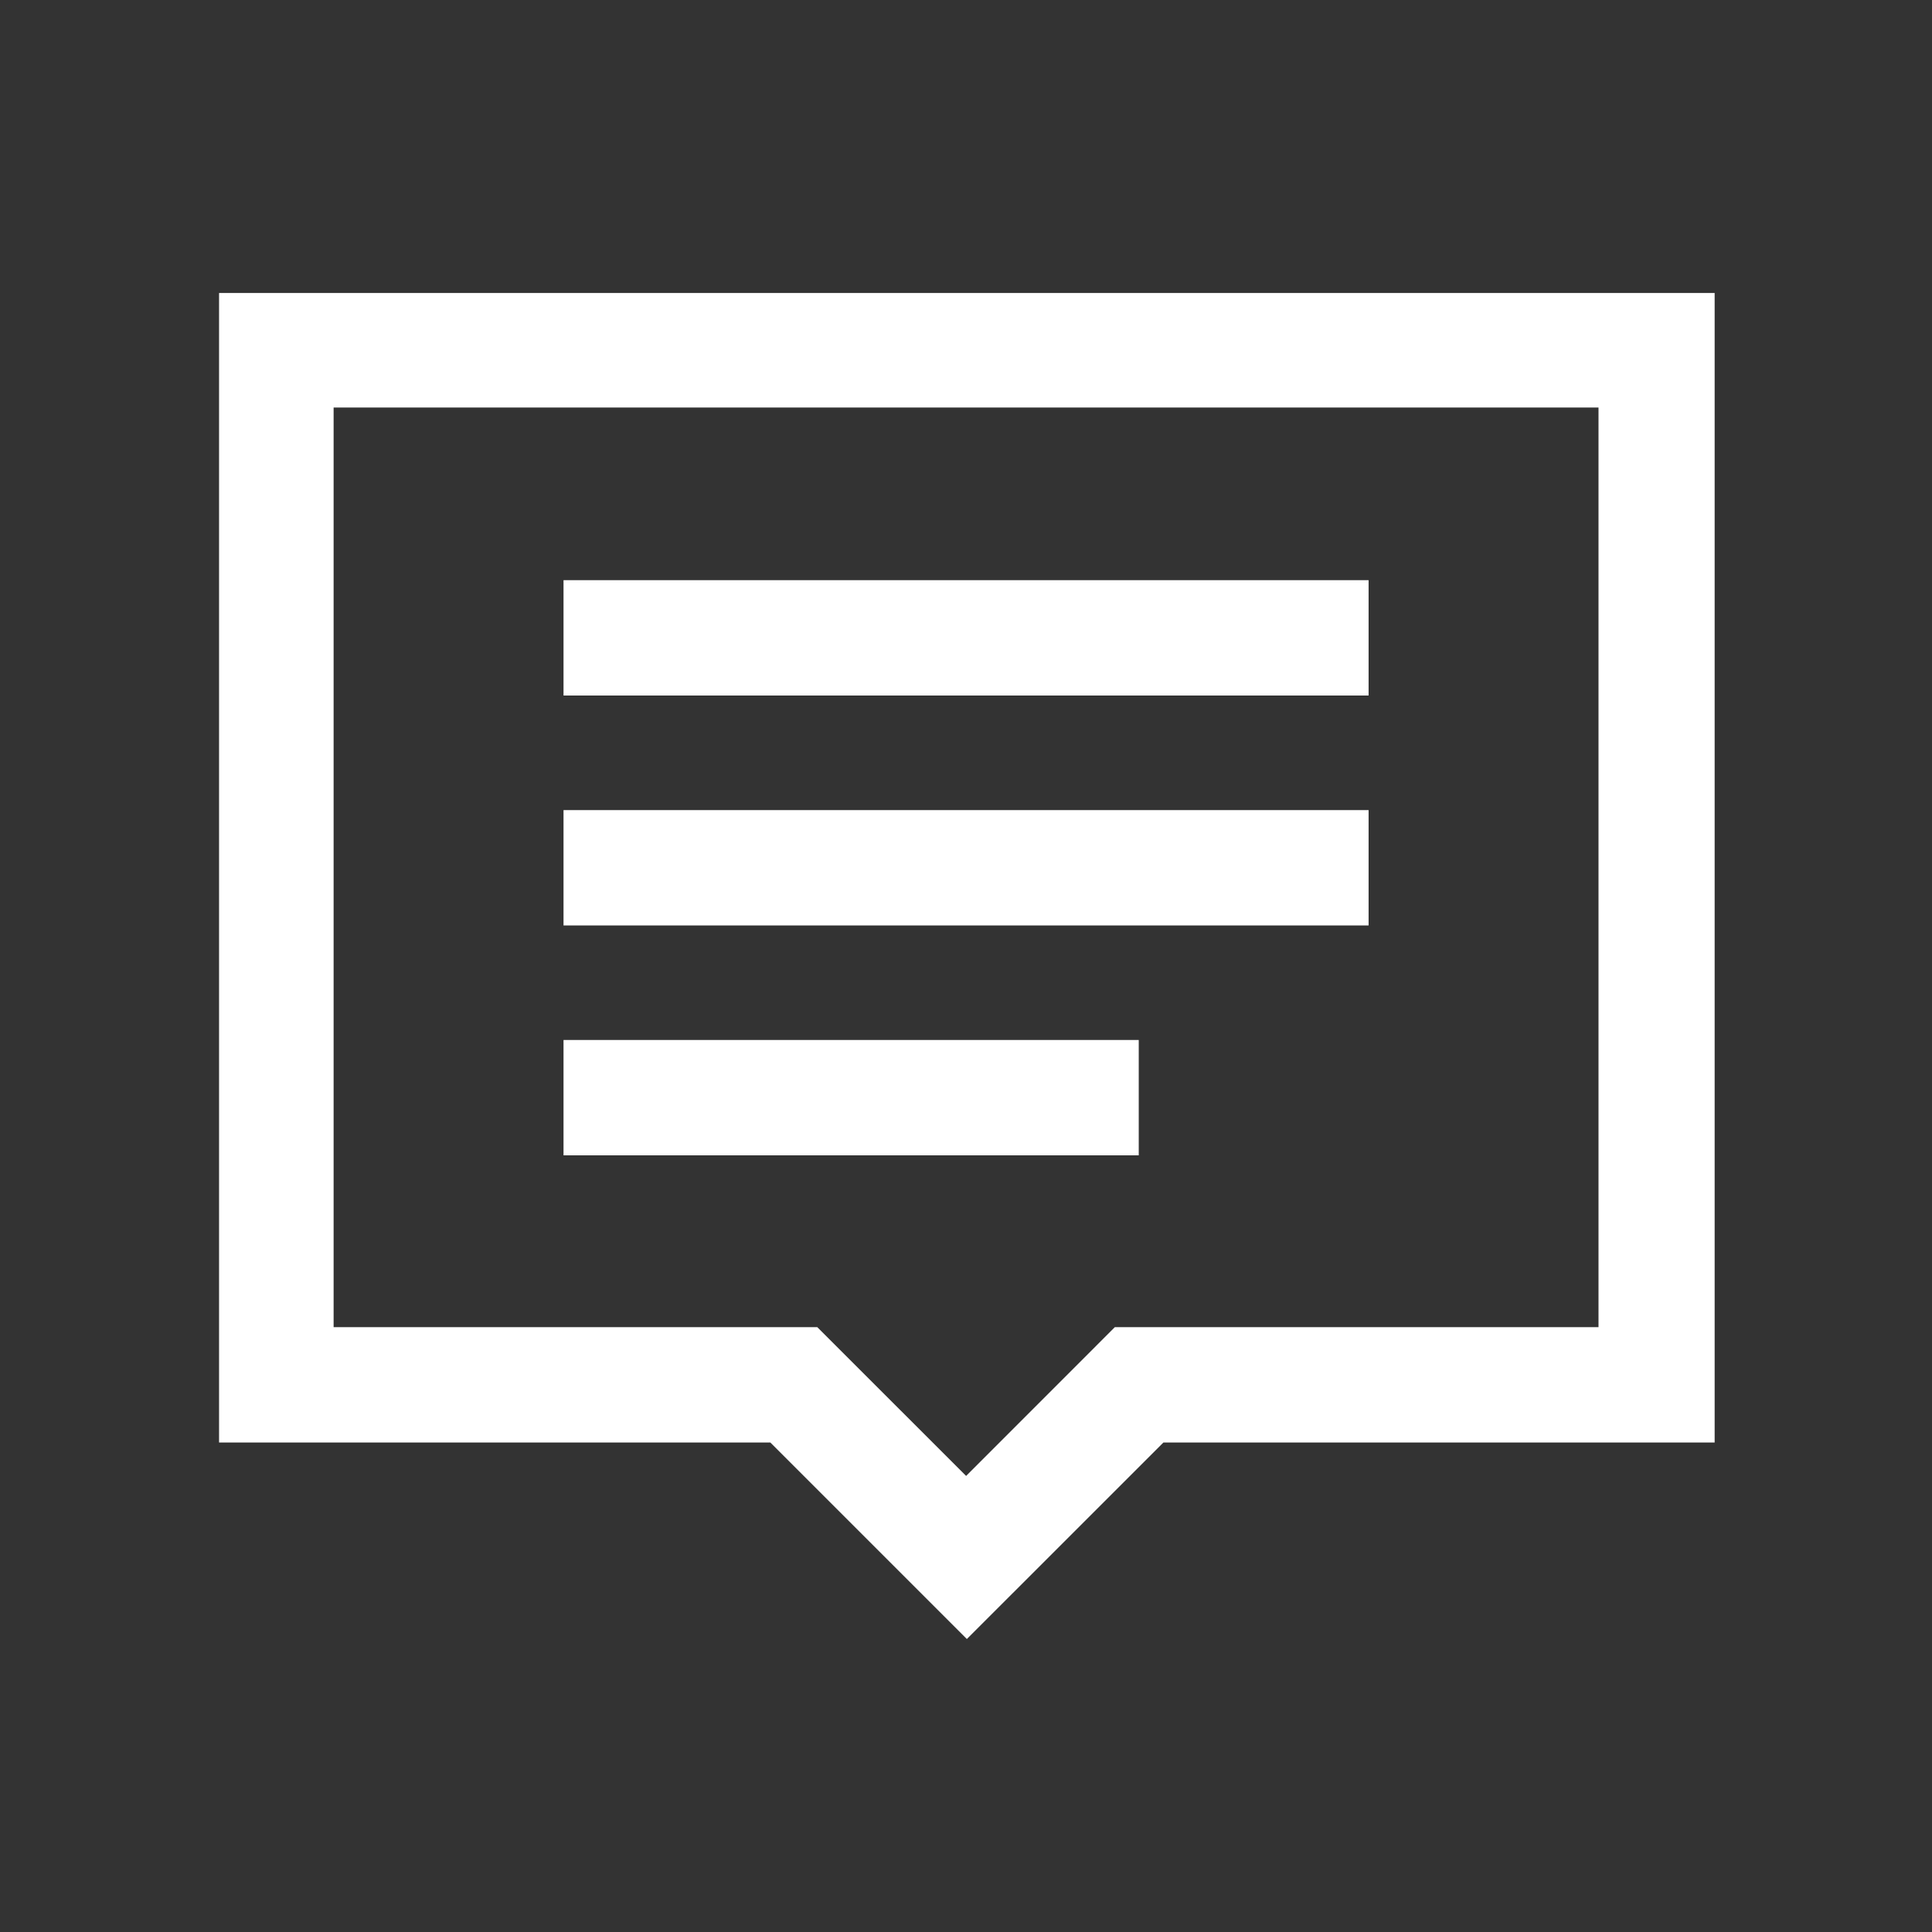
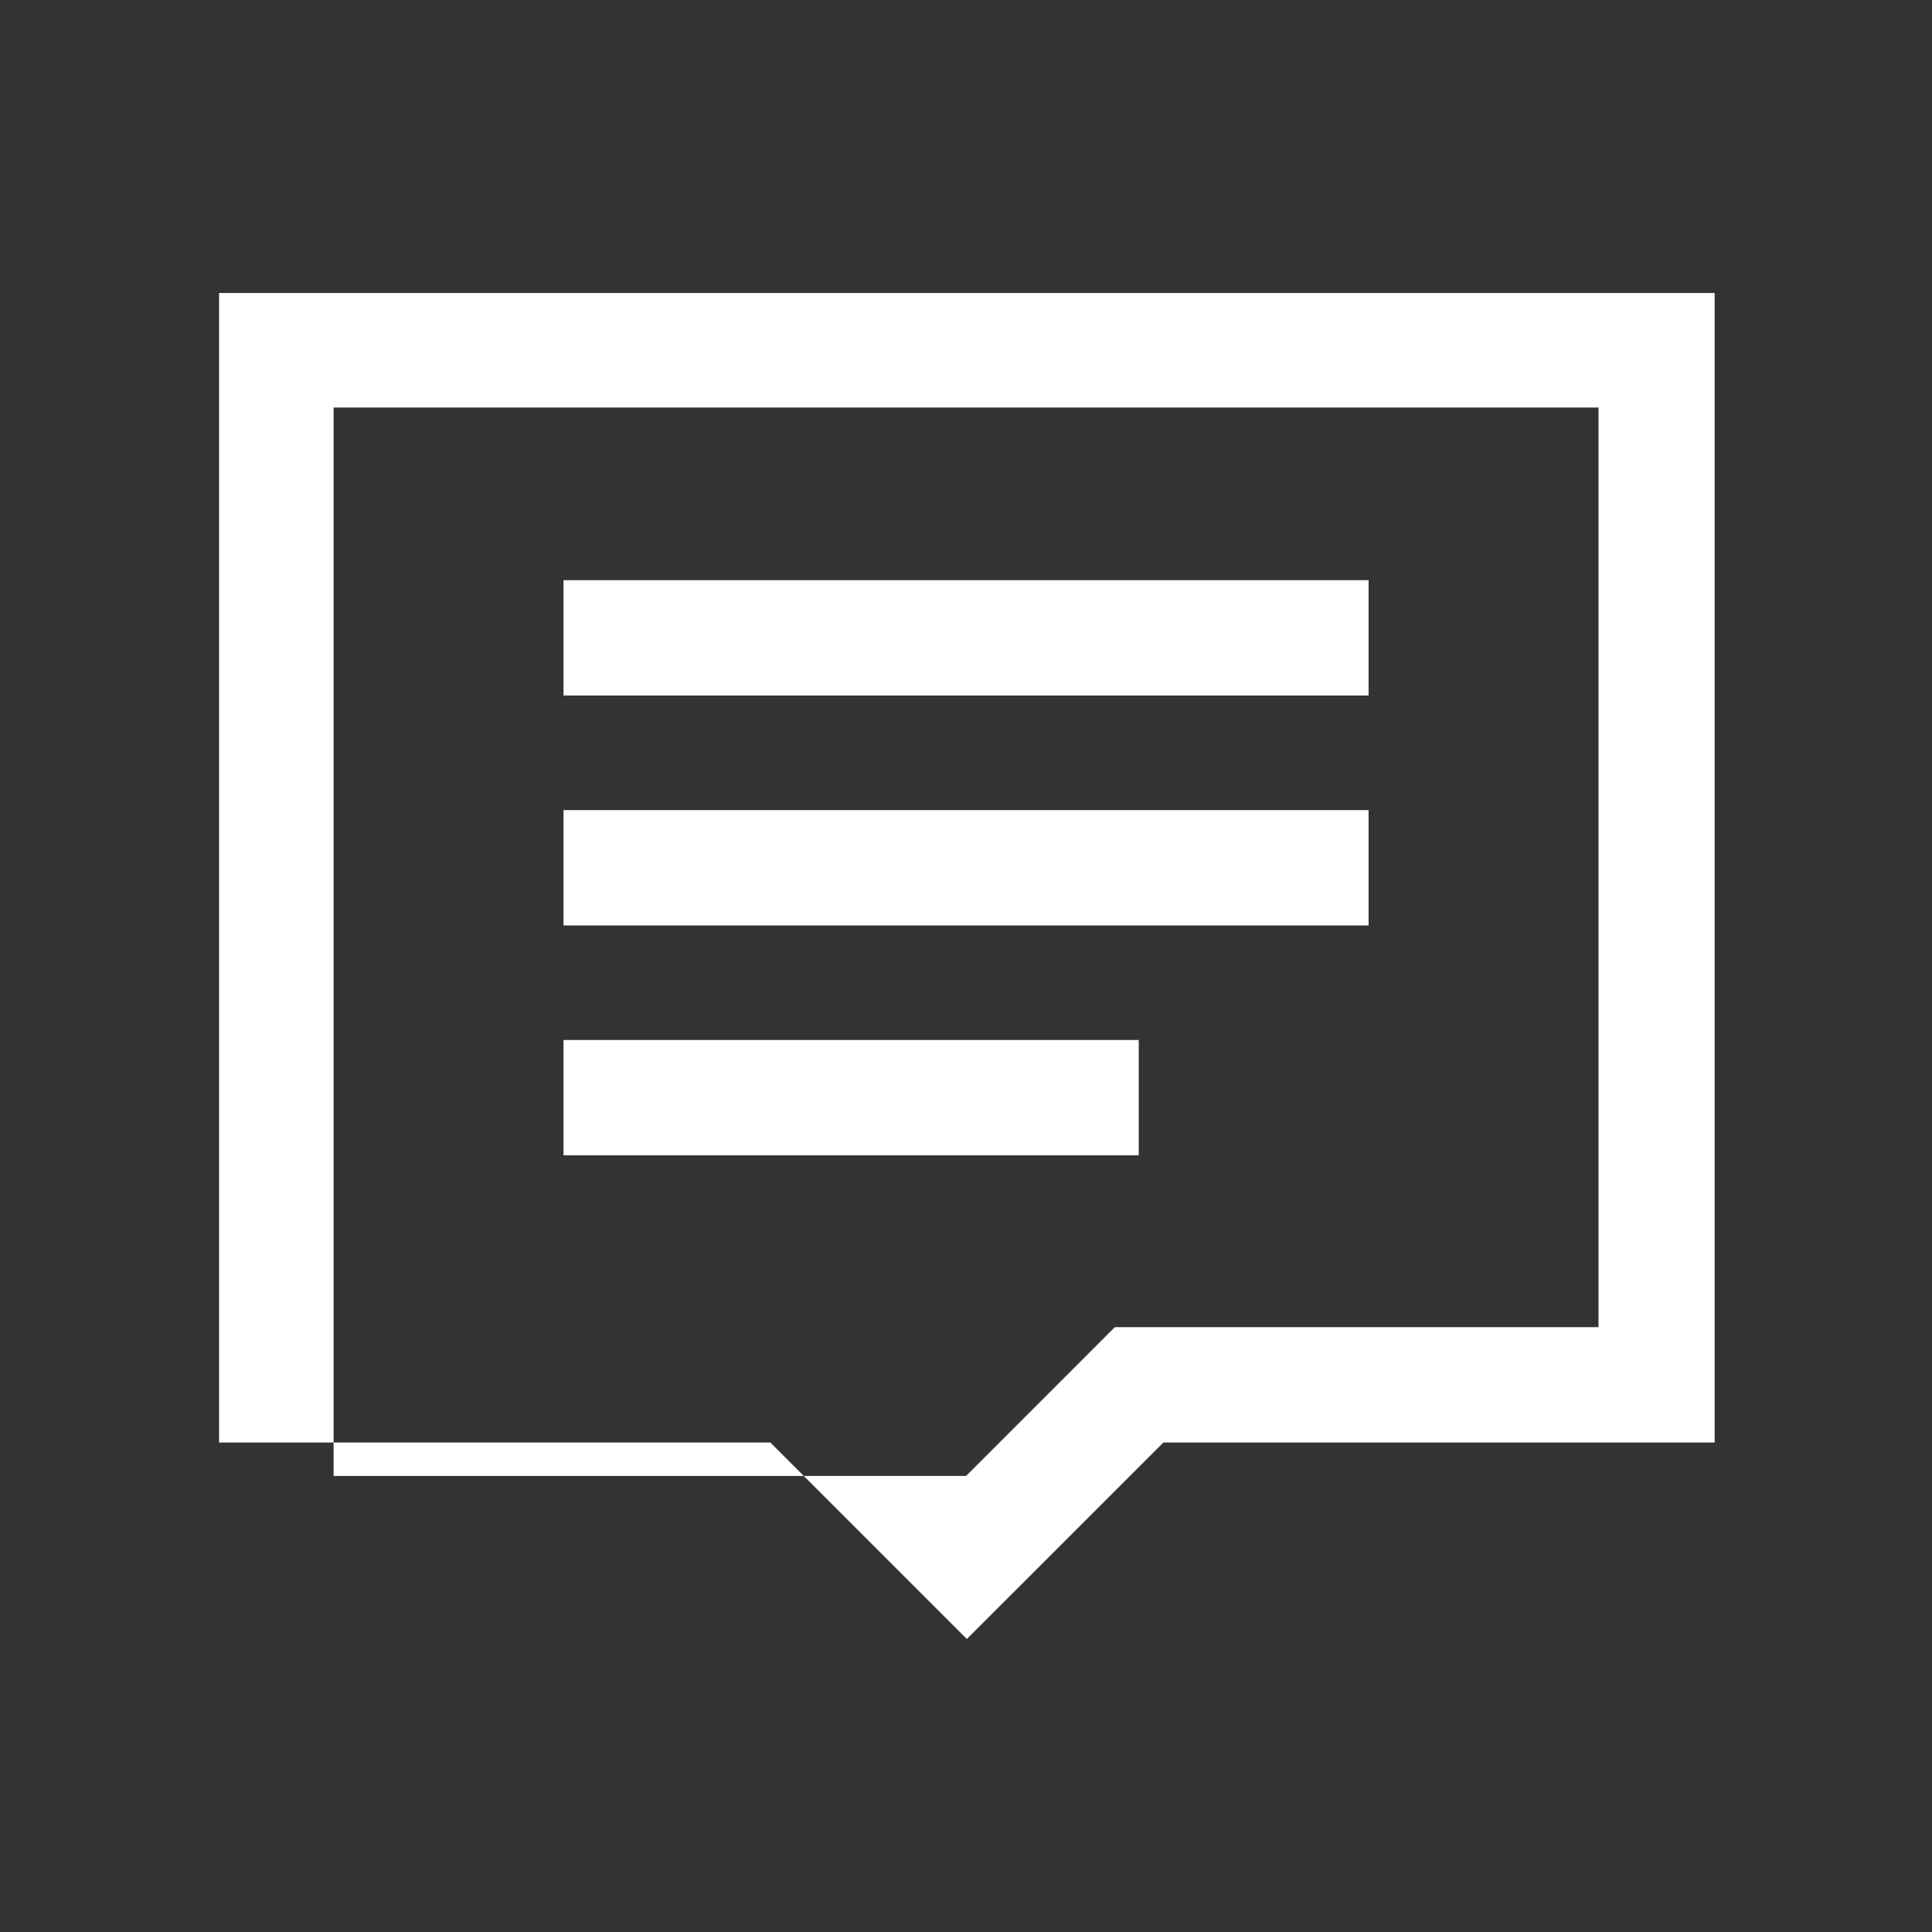
<svg xmlns="http://www.w3.org/2000/svg" width="34" height="34" viewBox="0 0 34 34" fill="none">
  <rect x="0" y="0" width="34" height="34" fill="#333333" stroke="none" />
-   <path d="M9.917 18.302V20.332H20.04V18.302H9.917V18.302ZM9.917 14.256V16.286H24.085V14.256H9.917ZM9.917 10.21V12.24H24.085V10.21H9.917ZM5.871 7.172H28.131V23.356H19.619L17.002 25.974L14.383 23.356H5.871V7.172V7.172ZM3.855 5.156V25.386H13.557L17.015 28.844L20.474 25.386H30.175V5.156H3.855V5.156Z" fill="white" />
+   <path d="M9.917 18.302V20.332H20.04V18.302H9.917V18.302ZM9.917 14.256V16.286H24.085V14.256H9.917ZM9.917 10.21V12.24H24.085V10.21H9.917ZM5.871 7.172H28.131V23.356H19.619L17.002 25.974H5.871V7.172V7.172ZM3.855 5.156V25.386H13.557L17.015 28.844L20.474 25.386H30.175V5.156H3.855V5.156Z" fill="white" />
</svg>